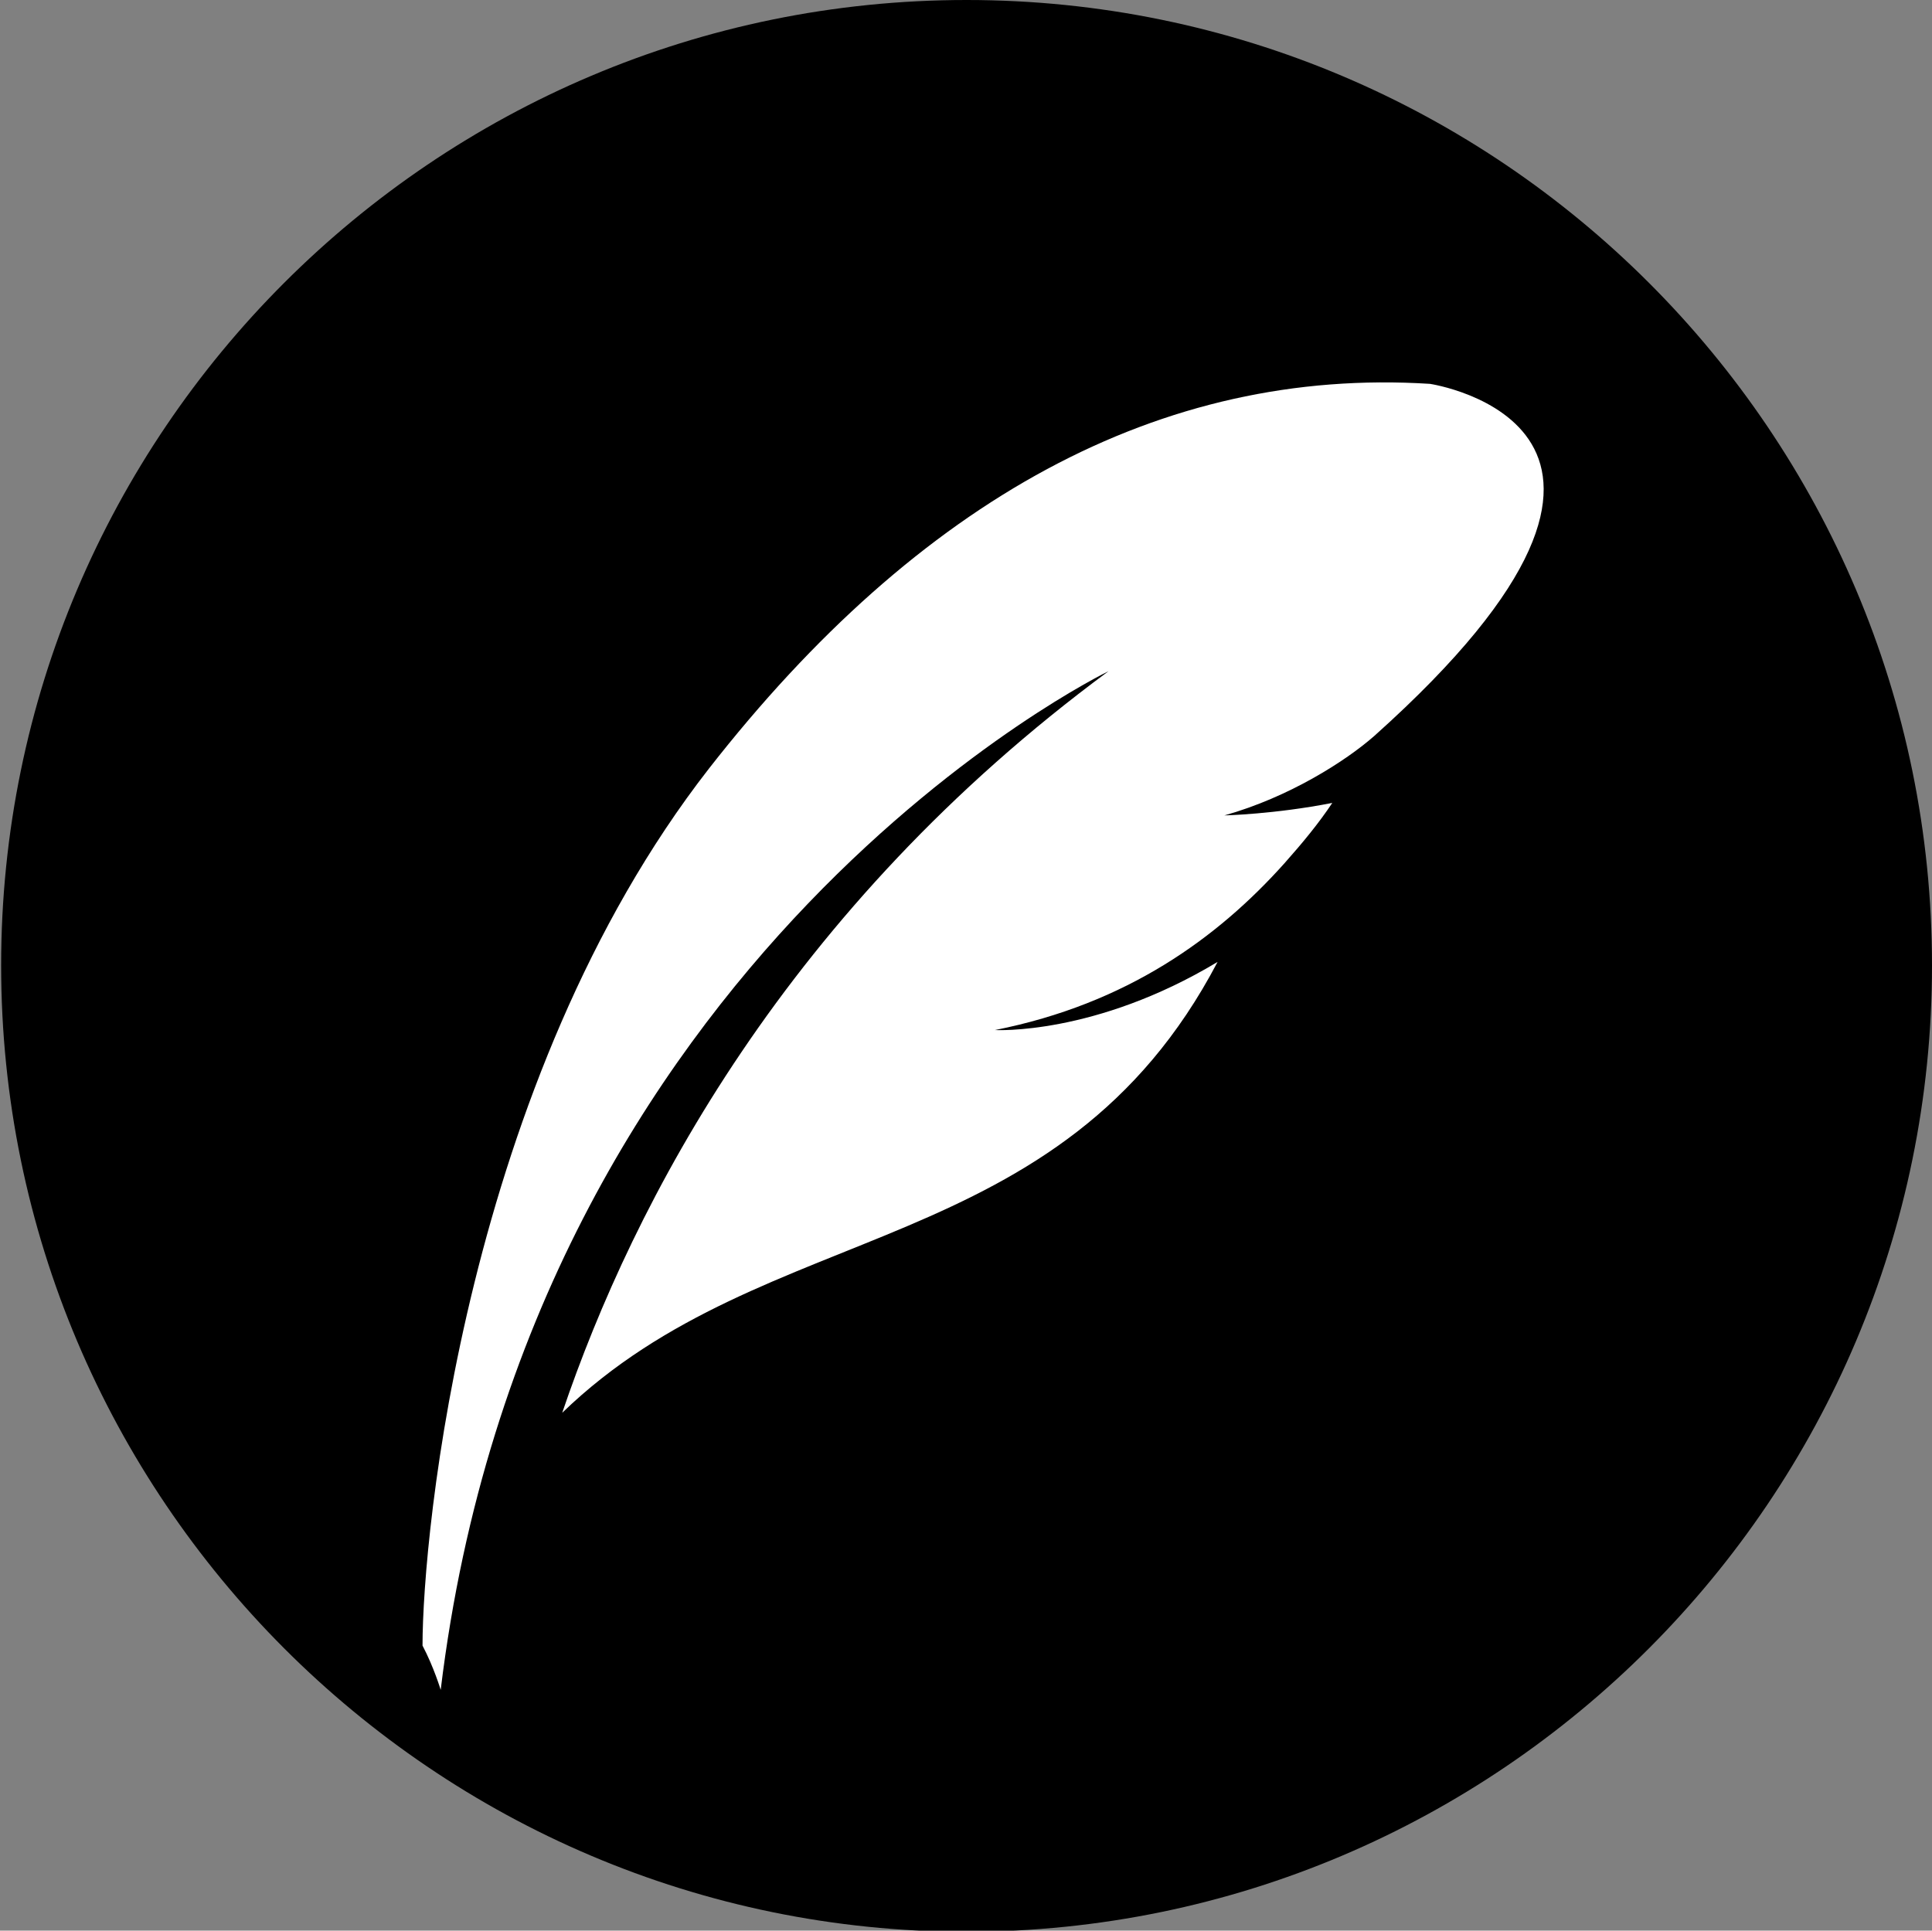
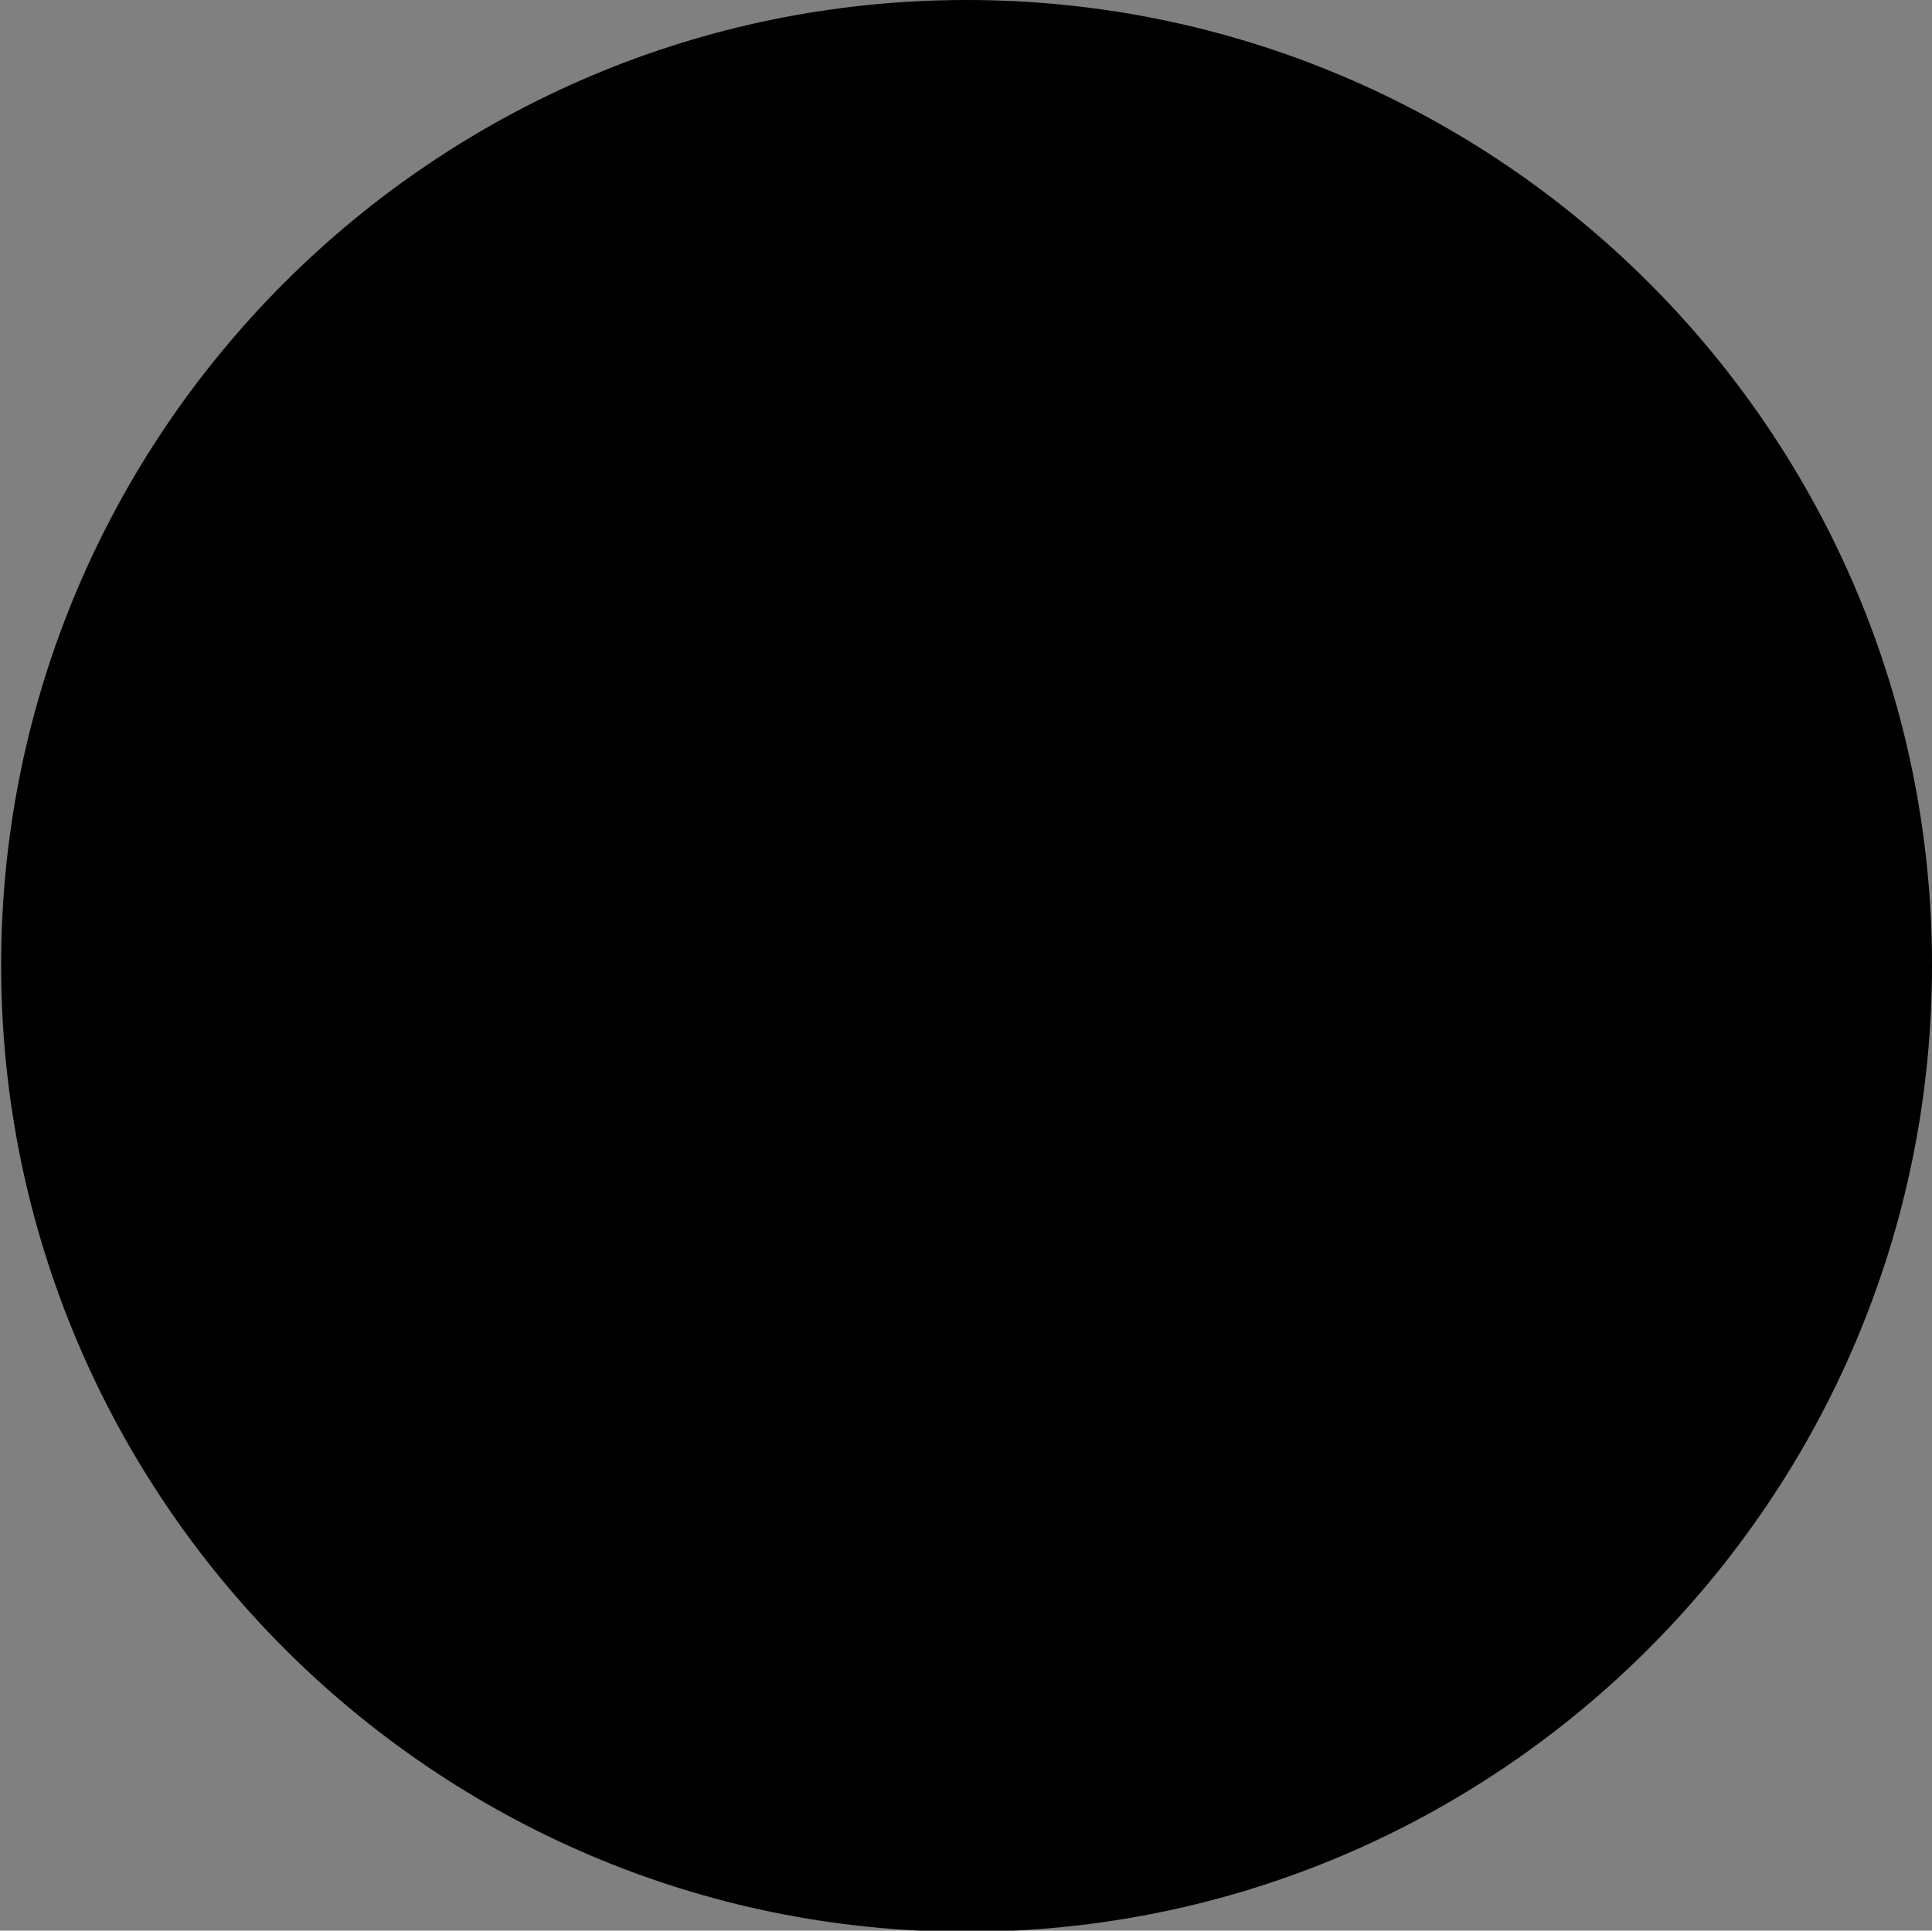
<svg xmlns="http://www.w3.org/2000/svg" id="_图层_1" data-name="图层 1" viewBox="0 0 17.01 17">
  <rect x="0" y="0" width="17.01" height="17" fill="#808080" stroke="none" />
  <g id="icon-6" transform="rotate(90) translate(0 -17.01)">
    <path d="m0,8.5c0,4.69,3.81,8.5,8.5,8.5s8.51-3.81,8.51-8.5S13.19,0,8.5,0,0,3.81,0,8.5" style="fill: #000; stroke-width: 0px;" />
-     <path d="m3.38,4.42c-.15,2.37,1.02,4.5,3.39,6.35,2.75,2.14,6.74,2.52,7.72,2.52.19-.1.39-.16.39-.16-6.51-.79-8.97-5.88-8.97-5.88,2.09,2.83,4.67,4.18,6.53,4.81-1.74-1.8-1.32-4.38-3.97-5.77.65,1.08.6,1.96.6,1.96-.23-1.16-.81-1.96-1.47-2.55-.18-.16-.35-.3-.53-.42.1.51.11.95.11.95-.16-.57-.48-1.07-.7-1.32-2.72-3.04-3.1-.49-3.1-.49Z" style="fill: #fff; stroke-width: 0px;" />
  </g>
</svg>